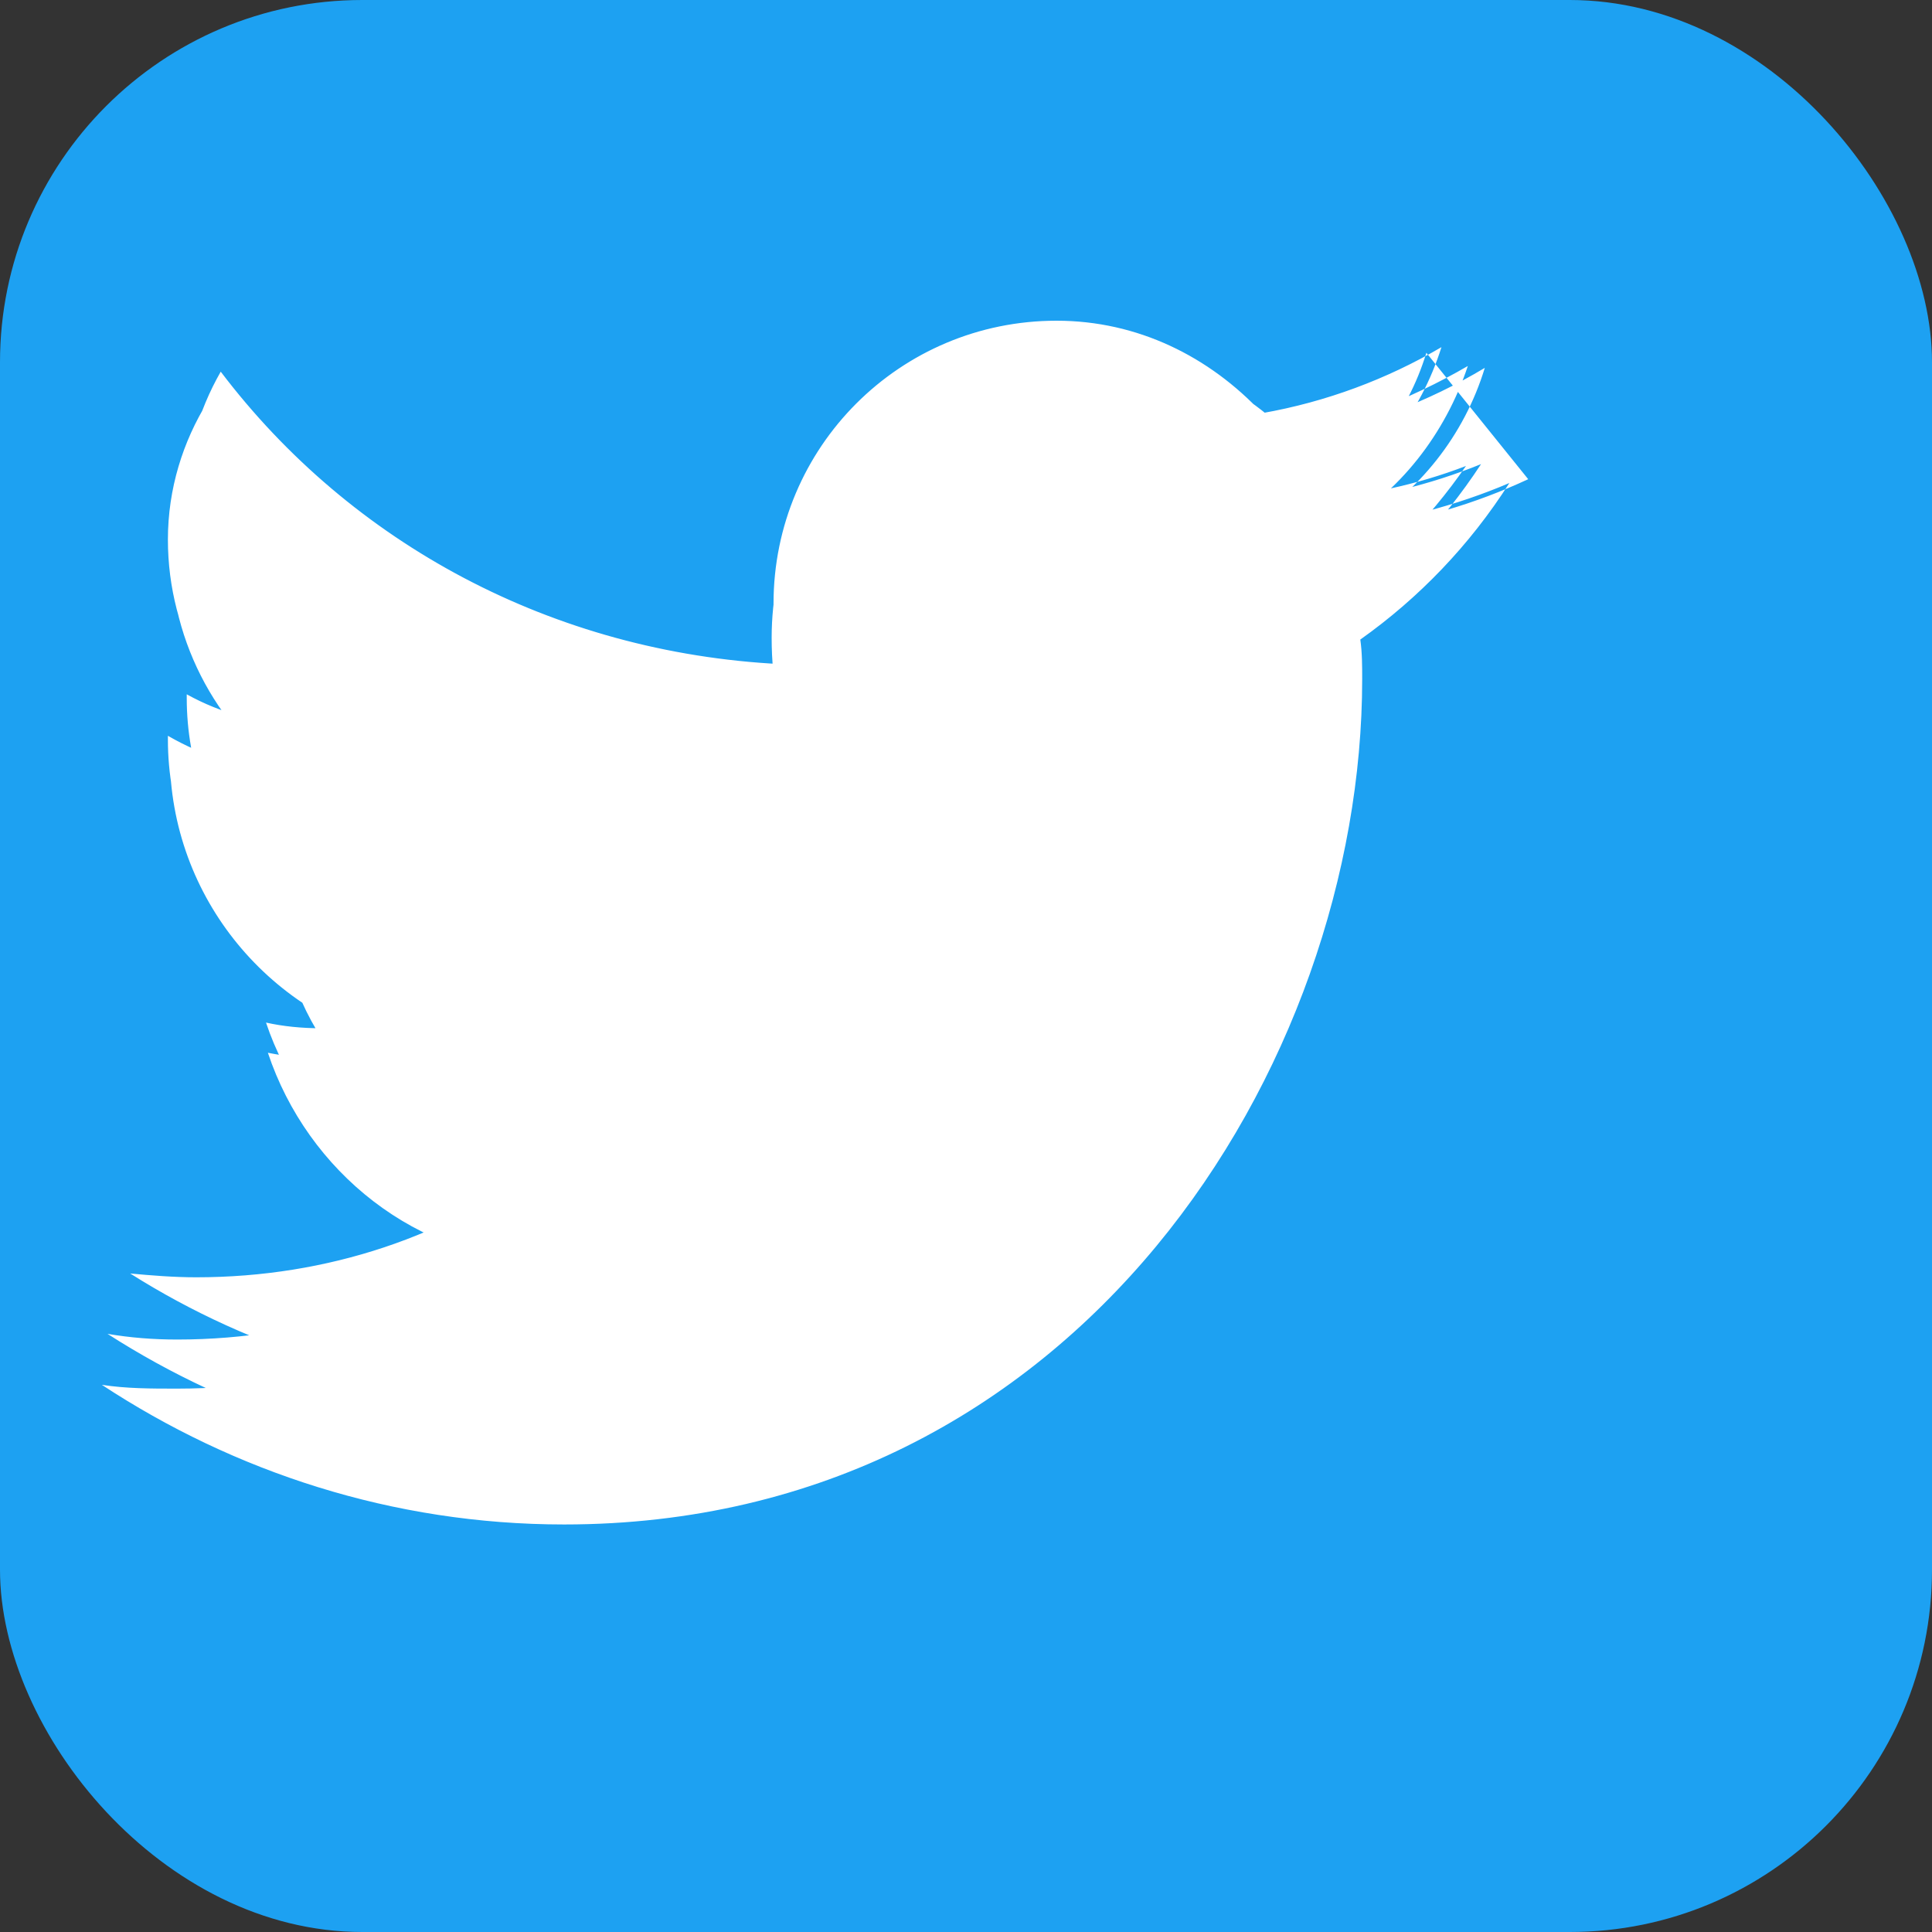
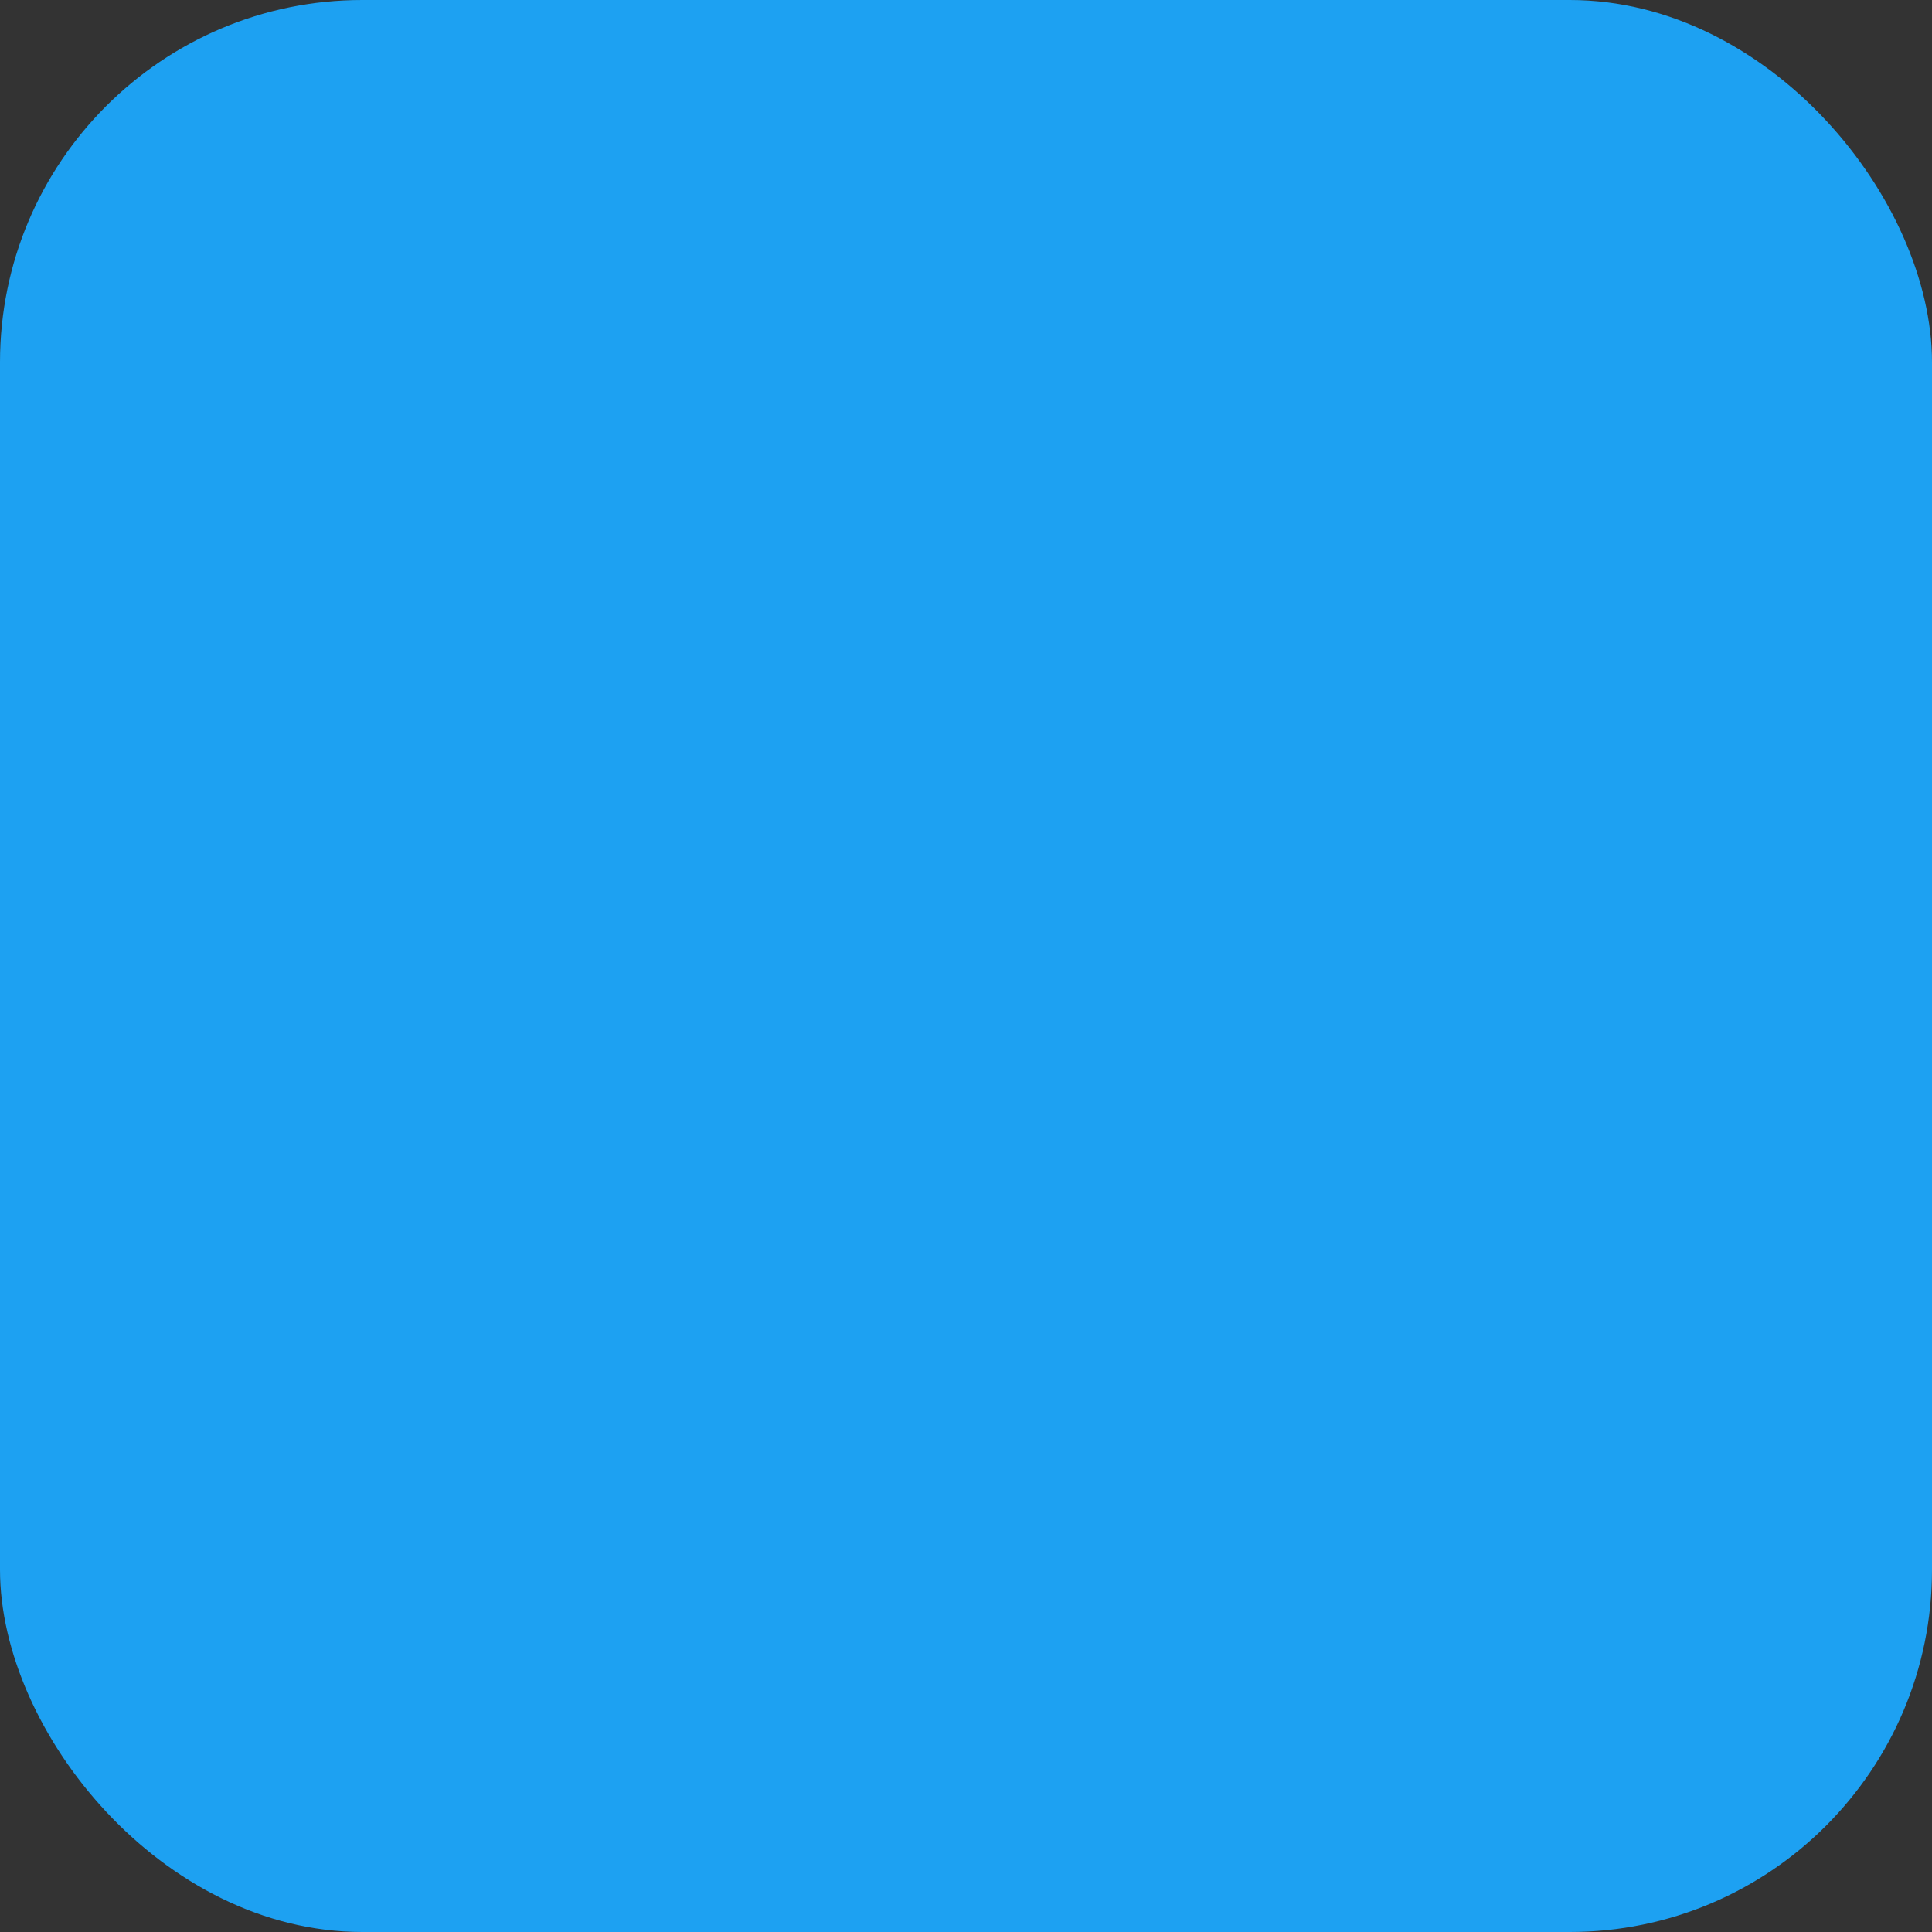
<svg xmlns="http://www.w3.org/2000/svg" width="32" height="32" viewBox="0 0 32 32" fill="none">
  <rect x="0" y="0" width="32" height="32" fill="#333333" stroke="none" />
  <rect width="32" height="32" rx="6" fill="#1da1f2" />
-   <path d="M25.312 7.937C24.437 8.343 23.5 8.625 22.5 8.75C23.5 8.156 24.25 7.218 24.593 6.093C23.656 6.656 22.593 7.062 21.437 7.281C20.531 6.343 19.281 5.75 17.875 5.75C15.187 5.75 13 7.937 13 10.625C13 11.031 13.031 11.406 13.125 11.781C9.187 11.562 5.718 9.625 3.5 6.656C3.062 7.343 2.812 8.156 2.812 9.031C2.812 10.687 3.656 12.156 4.937 13C4.156 13 3.437 12.781 2.812 12.437V12.5C2.812 14.875 4.5 16.875 6.75 17.343C6.343 17.468 5.875 17.531 5.406 17.531C5.062 17.531 4.75 17.5 4.437 17.437C5.093 19.406 6.906 20.875 9.062 20.906C7.375 22.25 5.25 23 2.937 23C2.5 23 2.093 23 1.687 22.937C3.875 24.375 6.5 25.25 9.343 25.25C17.875 25.25 22.562 17.625 22.562 11.25C22.562 11.031 22.562 10.812 22.531 10.593C23.5 9.906 24.343 9.031 25 8C24.125 8.375 23.156 8.625 22.156 8.75C23.187 8.156 23.937 7.187 24.312 6.062C23.343 6.625 22.281 7.031 21.125 7.25C20.219 6.312 18.968 5.75 17.593 5.75C14.937 5.75 12.781 7.906 12.781 10.562C12.781 10.937 12.812 11.312 12.906 11.656C9.031 11.437 5.625 9.562 3.437 6.656C3.031 7.312 2.781 8.093 2.781 8.937C2.781 10.531 3.593 11.937 4.812 12.75C4.062 12.75 3.375 12.531 2.781 12.187V12.25C2.781 14.531 4.406 16.437 6.562 16.875C6.187 16.968 5.75 17.031 5.312 17.031C5 17.031 4.687 17 4.406 16.937C5.031 18.812 6.781 20.187 8.843 20.218C7.218 21.468 5.156 22.187 2.937 22.187C2.531 22.187 2.156 22.156 1.781 22.093C3.875 23.437 6.375 24.25 9.093 24.25C17.562 24.25 22.156 17.093 22.156 10.781C22.156 10.562 22.156 10.375 22.125 10.187C23.062 9.531 23.875 8.687 24.531 7.687C23.687 8.031 22.781 8.25 21.812 8.343C22.812 7.781 23.531 6.843 23.875 5.75C22.968 6.281 21.968 6.656 20.906 6.843C20.031 5.906 18.843 5.312 17.5 5.312C14.906 5.312 12.812 7.406 12.812 9.999C12.812 10.343 12.843 10.687 12.937 11C9.156 10.812 5.812 9 3.656 6.156C3.281 6.812 3.062 7.562 3.062 8.374C3.062 9.906 3.843 11.25 5.031 12C4.312 12 3.656 11.812 3.093 11.5V11.562C3.093 13.781 4.656 15.625 6.75 16.031C6.406 16.125 6.031 16.187 5.625 16.187C5.343 16.187 5.062 16.156 4.812 16.093C5.375 17.906 7.031 19.218 9.031 19.25C7.437 20.468 5.437 21.156 3.25 21.156C2.875 21.156 2.5 21.125 2.156 21.093C4.187 22.375 6.593 23.125 9.187 23.125C17.5 23.125 22 16.25 22 10.593C22 10.406 22 10.218 21.968 10.031C22.875 9.406 23.656 8.625 24.281 7.718C23.468 8.031 22.593 8.218 21.687 8.281C22.625 7.75 23.312 6.875 23.625 5.843Z" fill="white" />
</svg>